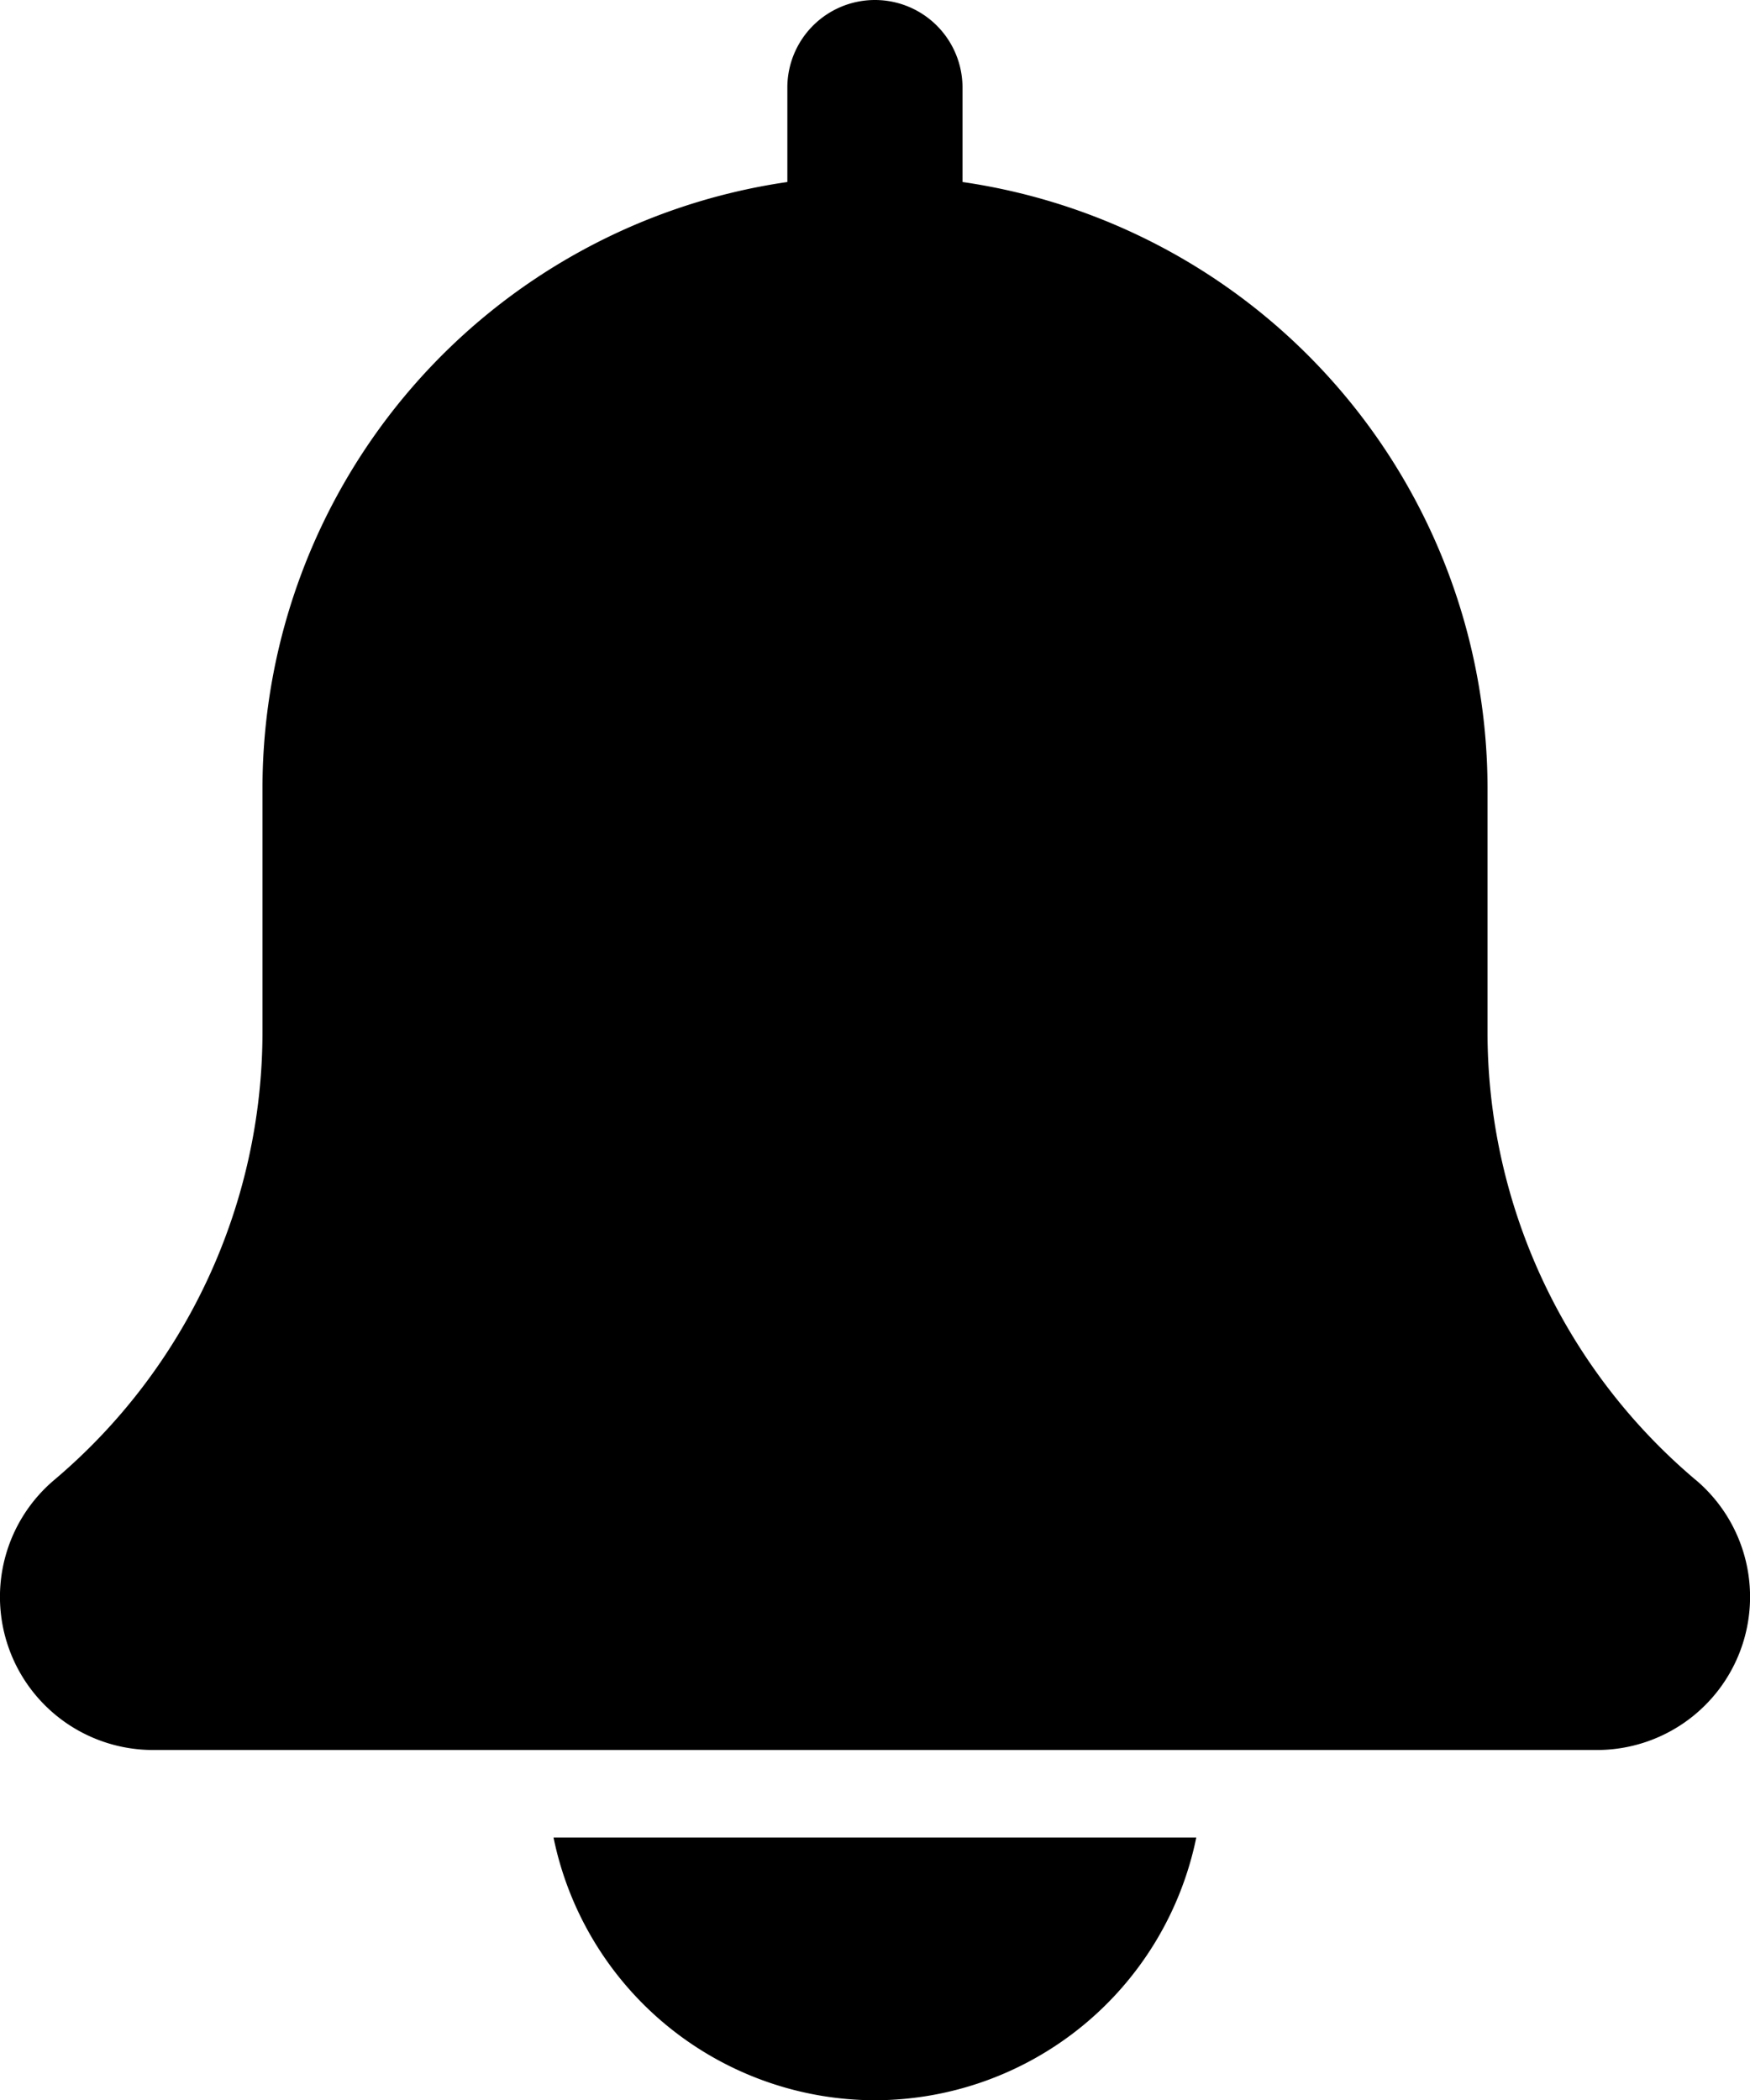
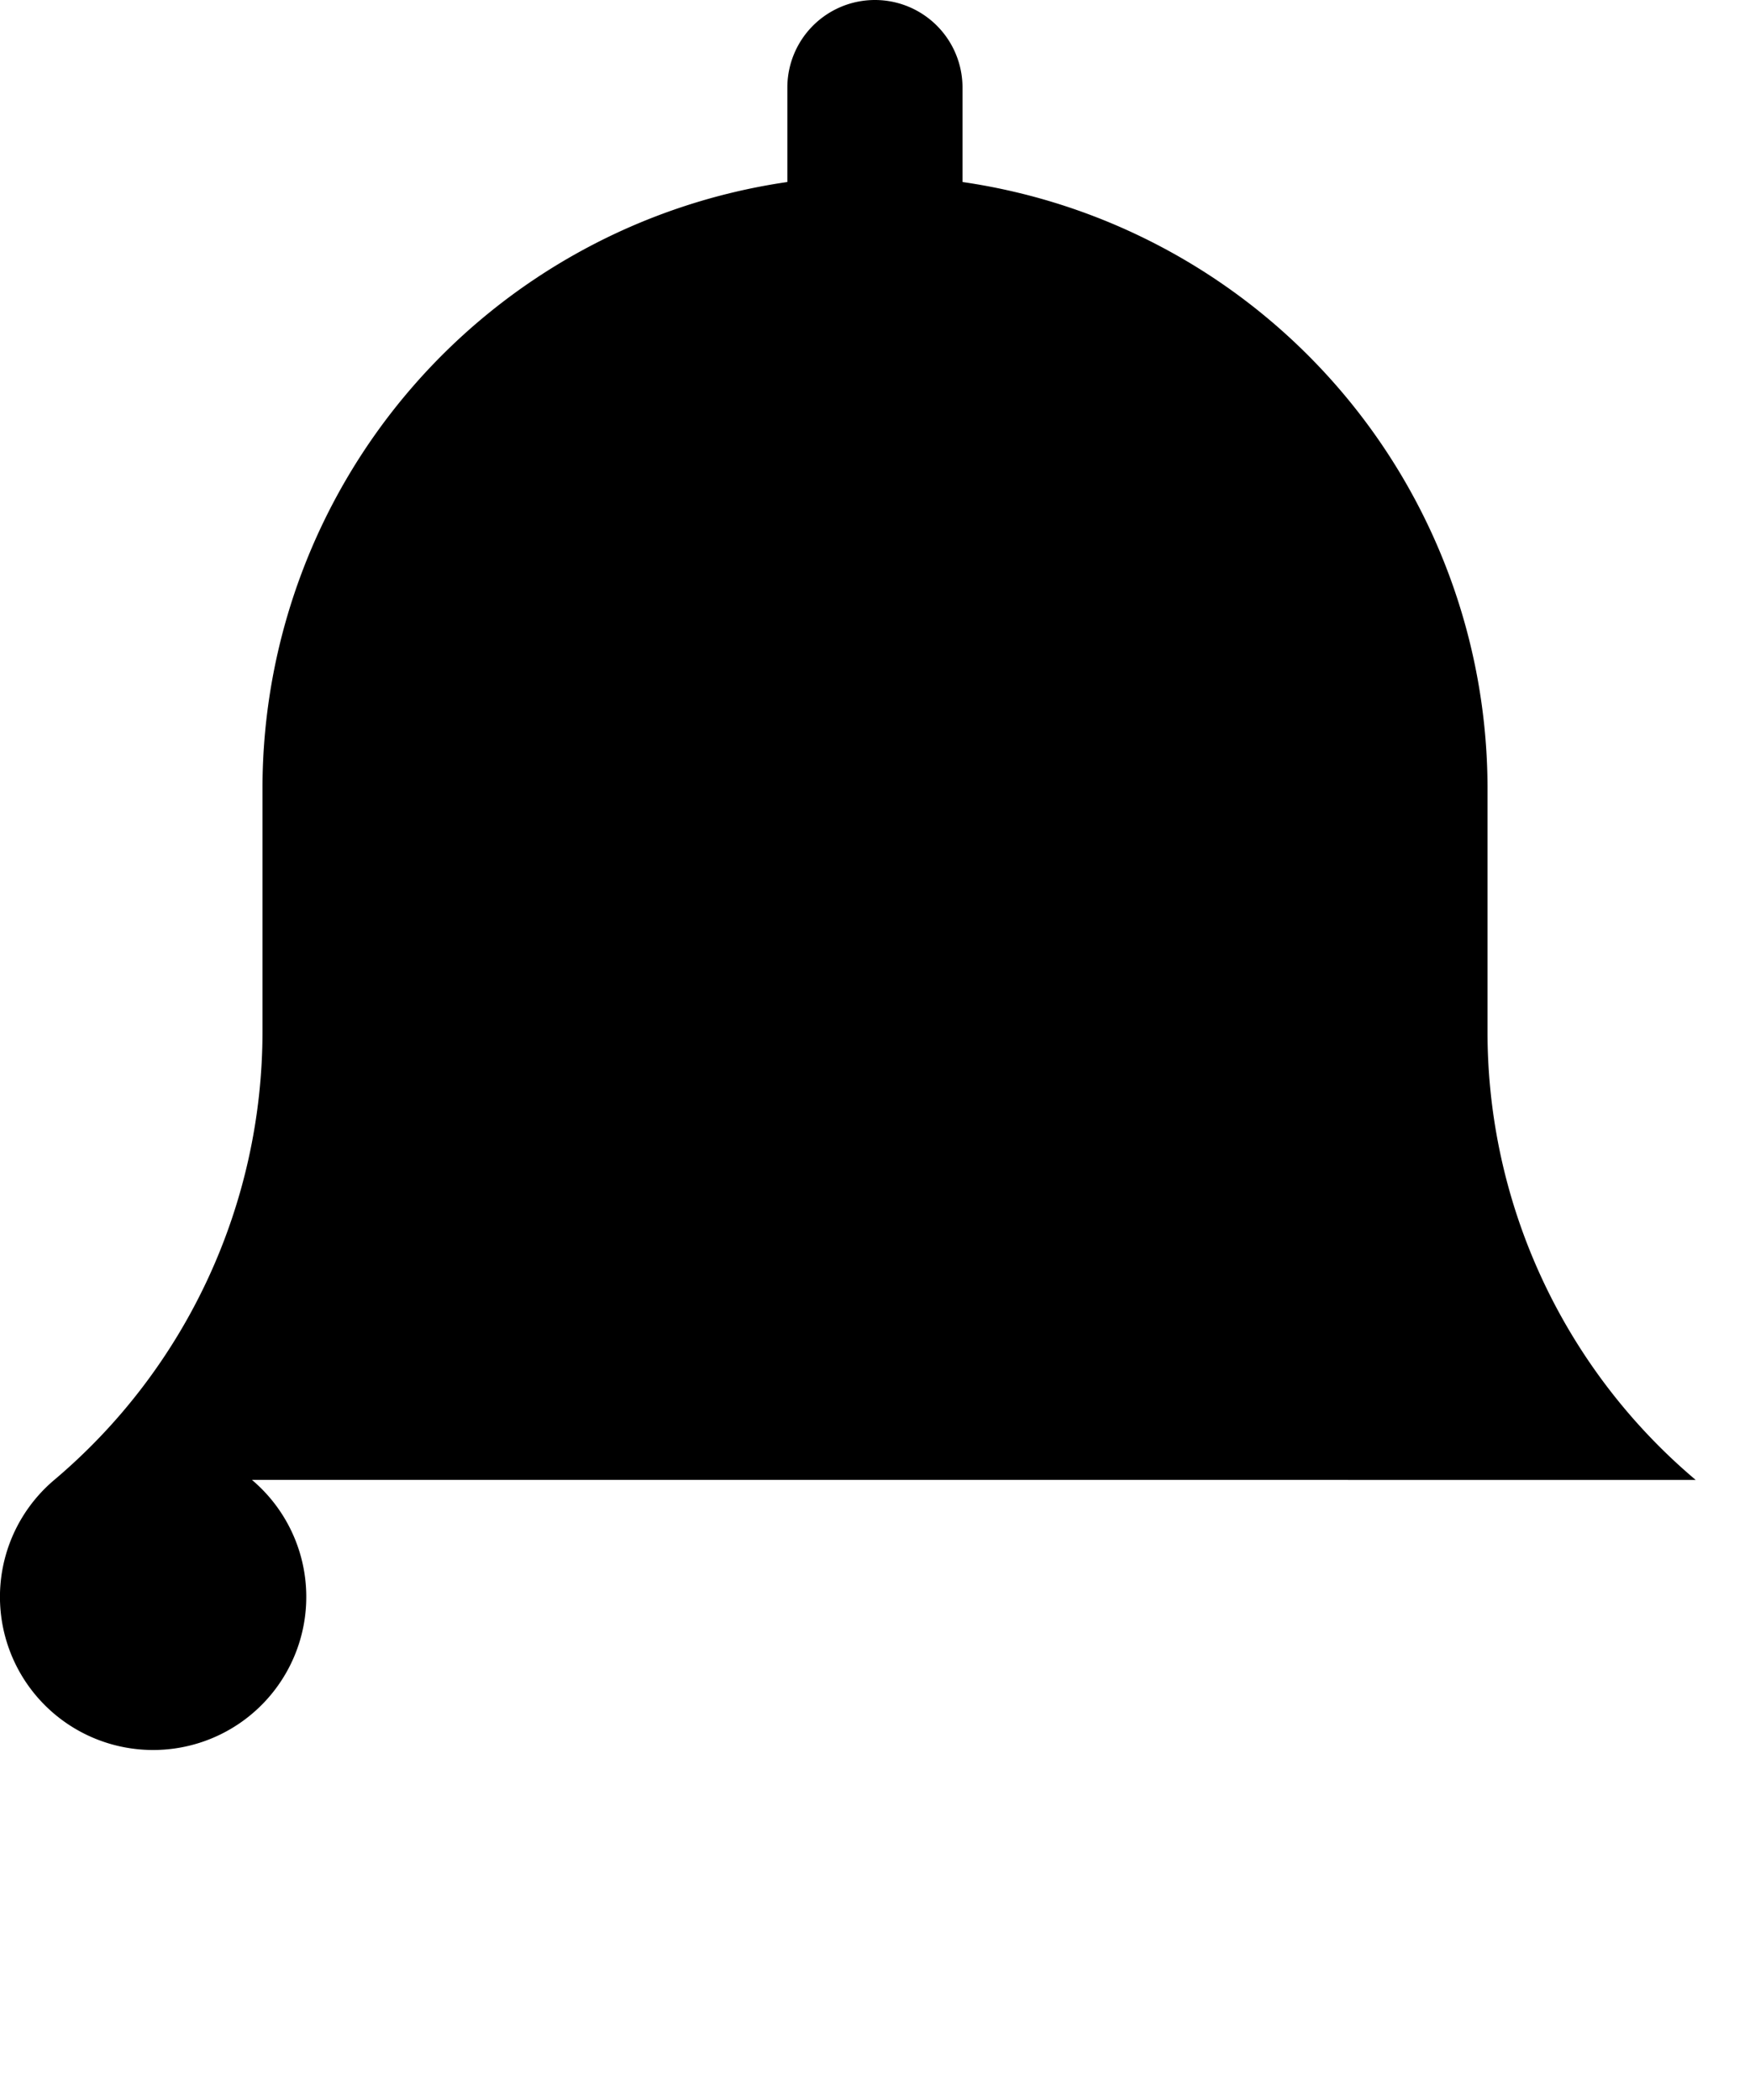
<svg xmlns="http://www.w3.org/2000/svg" width="35.969" height="43.163" viewBox="0 0 35.969 43.163">
-   <path d="M56.185,30.418A12.046,12.046,0,0,1,51.906,21.2V16.186A12.6,12.6,0,0,0,41.115,3.741V1.8a1.8,1.8,0,0,0-3.6,0V3.741A12.6,12.6,0,0,0,26.727,16.186V21.2a12.06,12.06,0,0,1-4.295,9.231,3.147,3.147,0,0,0,2.047,5.538H54.154a3.147,3.147,0,0,0,2.031-5.552Zm0,0" transform="translate(-21.332 0)" />
-   <path d="M162.9,453.4A6.756,6.756,0,0,0,169.5,448H156.289A6.755,6.755,0,0,0,162.9,453.4Zm0,0" transform="translate(-144.912 -410.232)" />
+   <path d="M56.185,30.418A12.046,12.046,0,0,1,51.906,21.2V16.186A12.6,12.6,0,0,0,41.115,3.741V1.8a1.8,1.8,0,0,0-3.6,0V3.741A12.6,12.6,0,0,0,26.727,16.186V21.2a12.06,12.06,0,0,1-4.295,9.231,3.147,3.147,0,0,0,2.047,5.538a3.147,3.147,0,0,0,2.031-5.552Zm0,0" transform="translate(-21.332 0)" />
</svg>